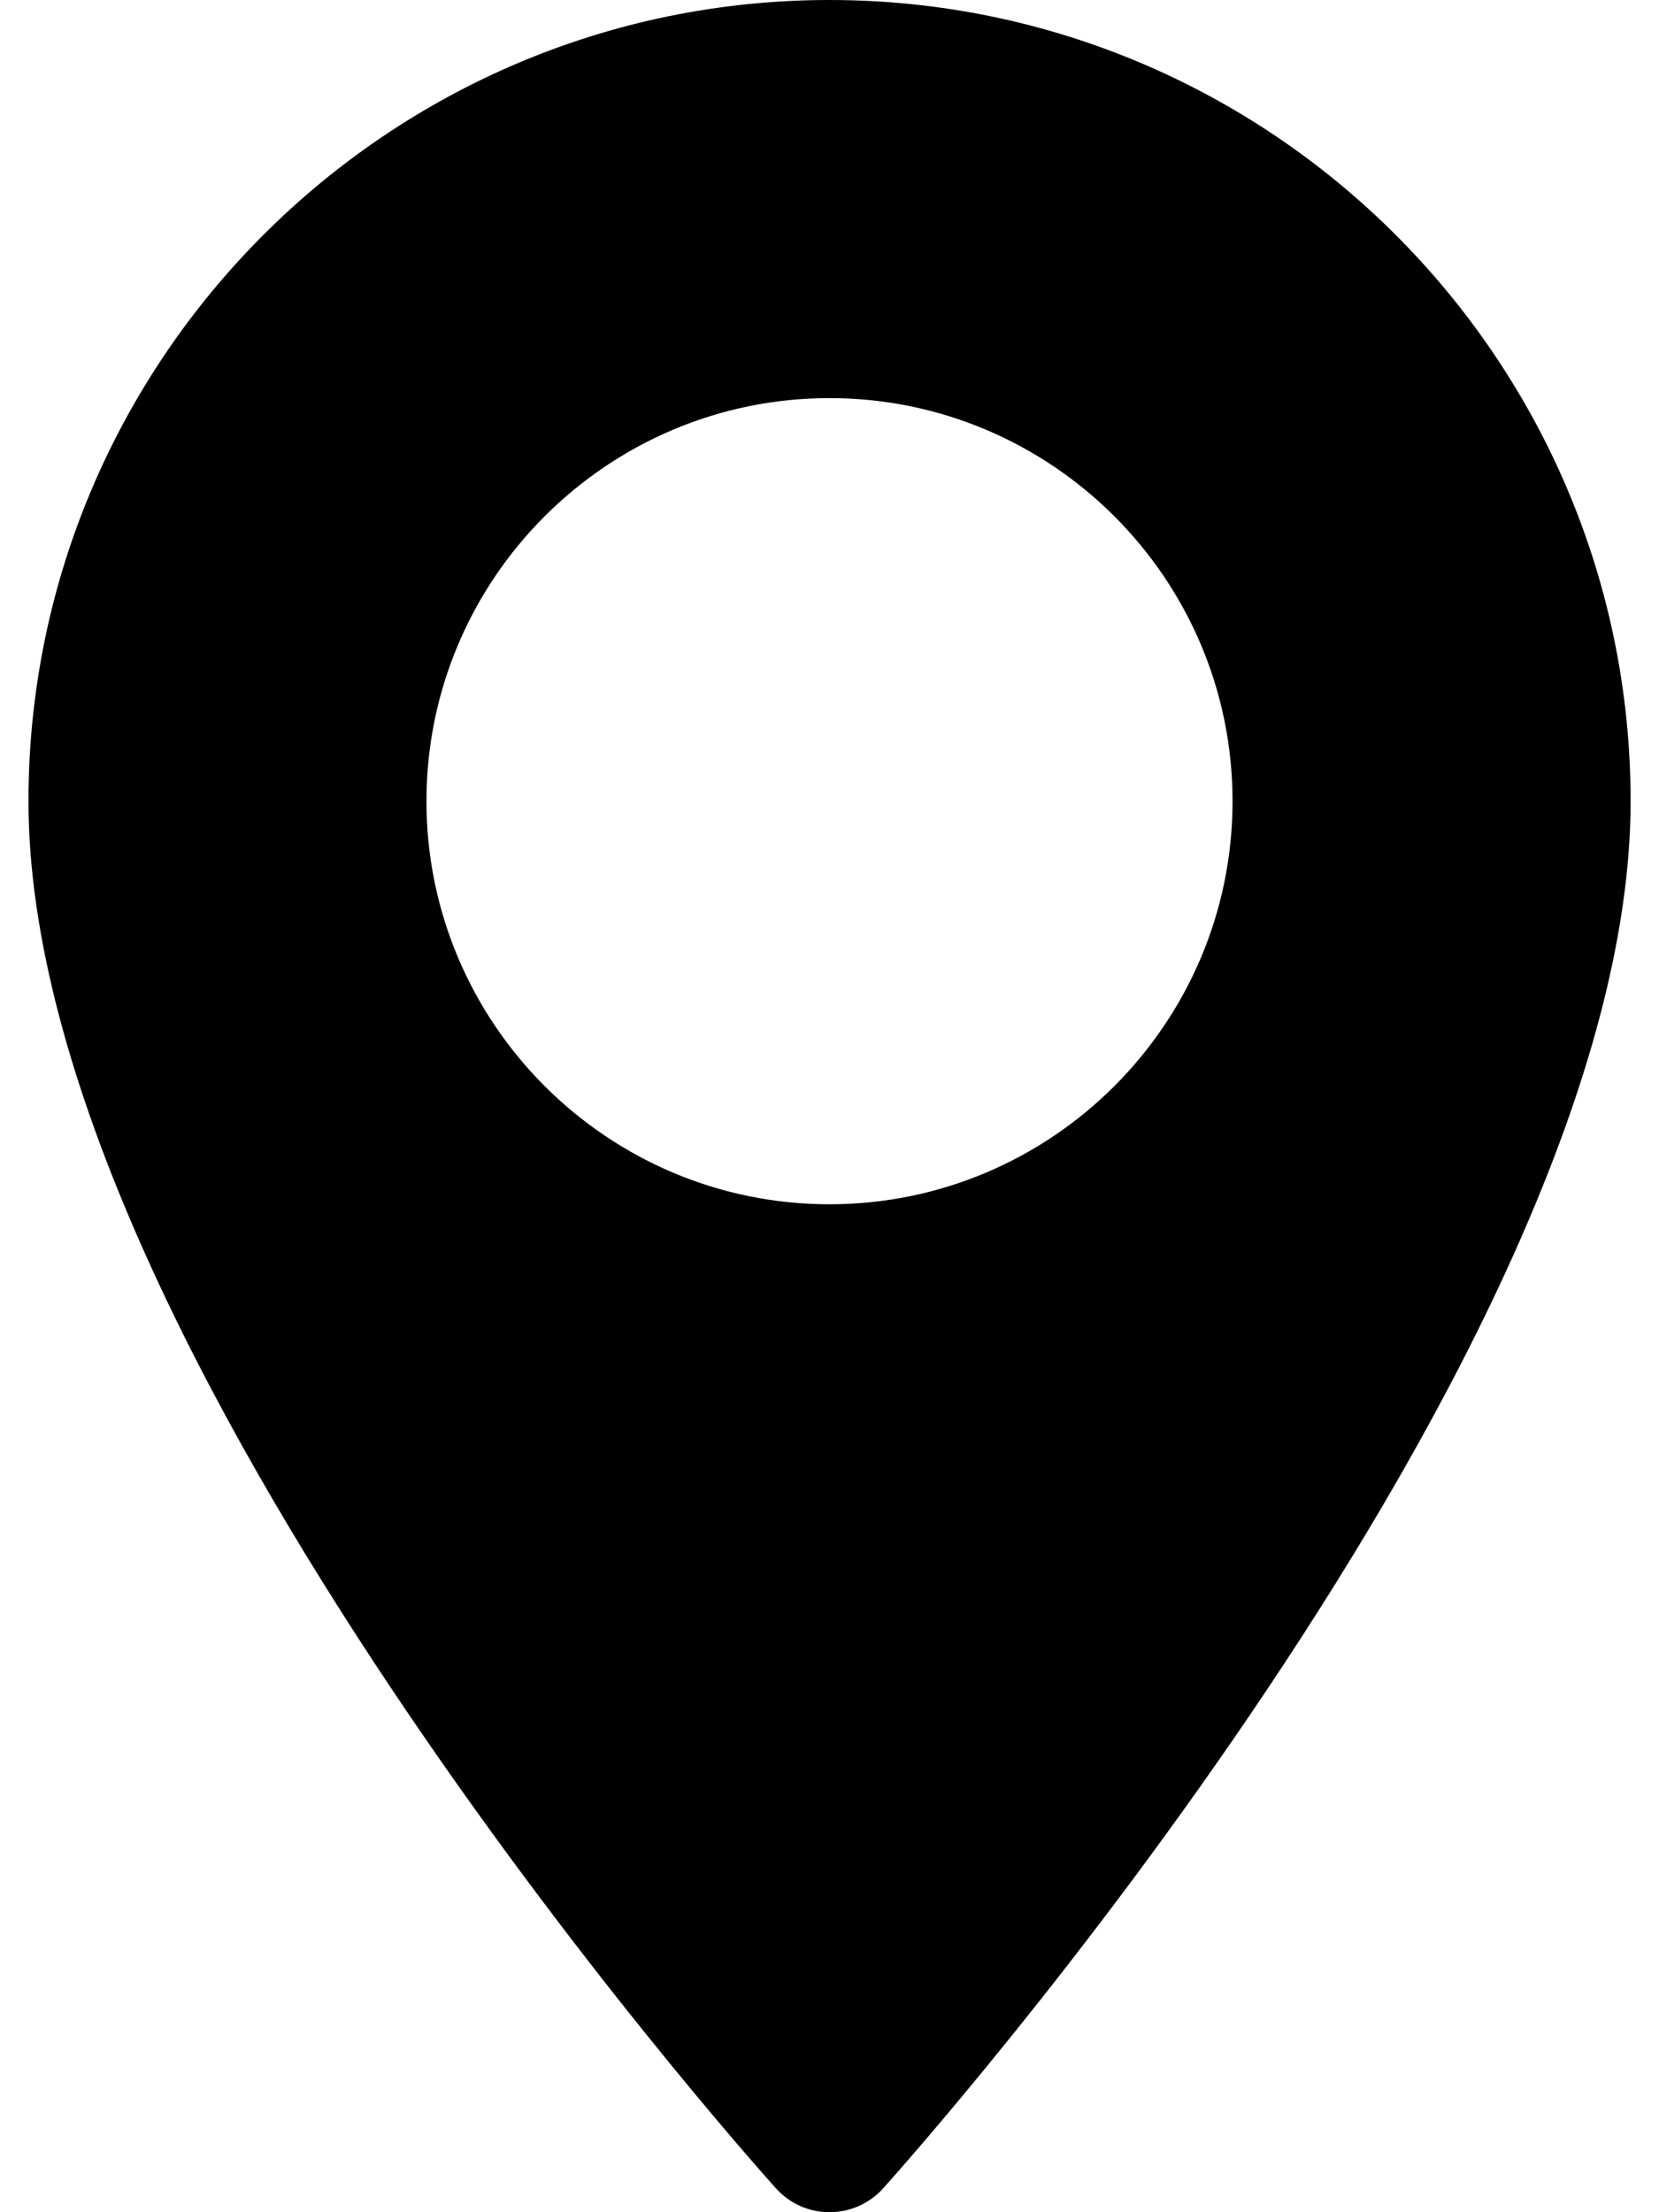
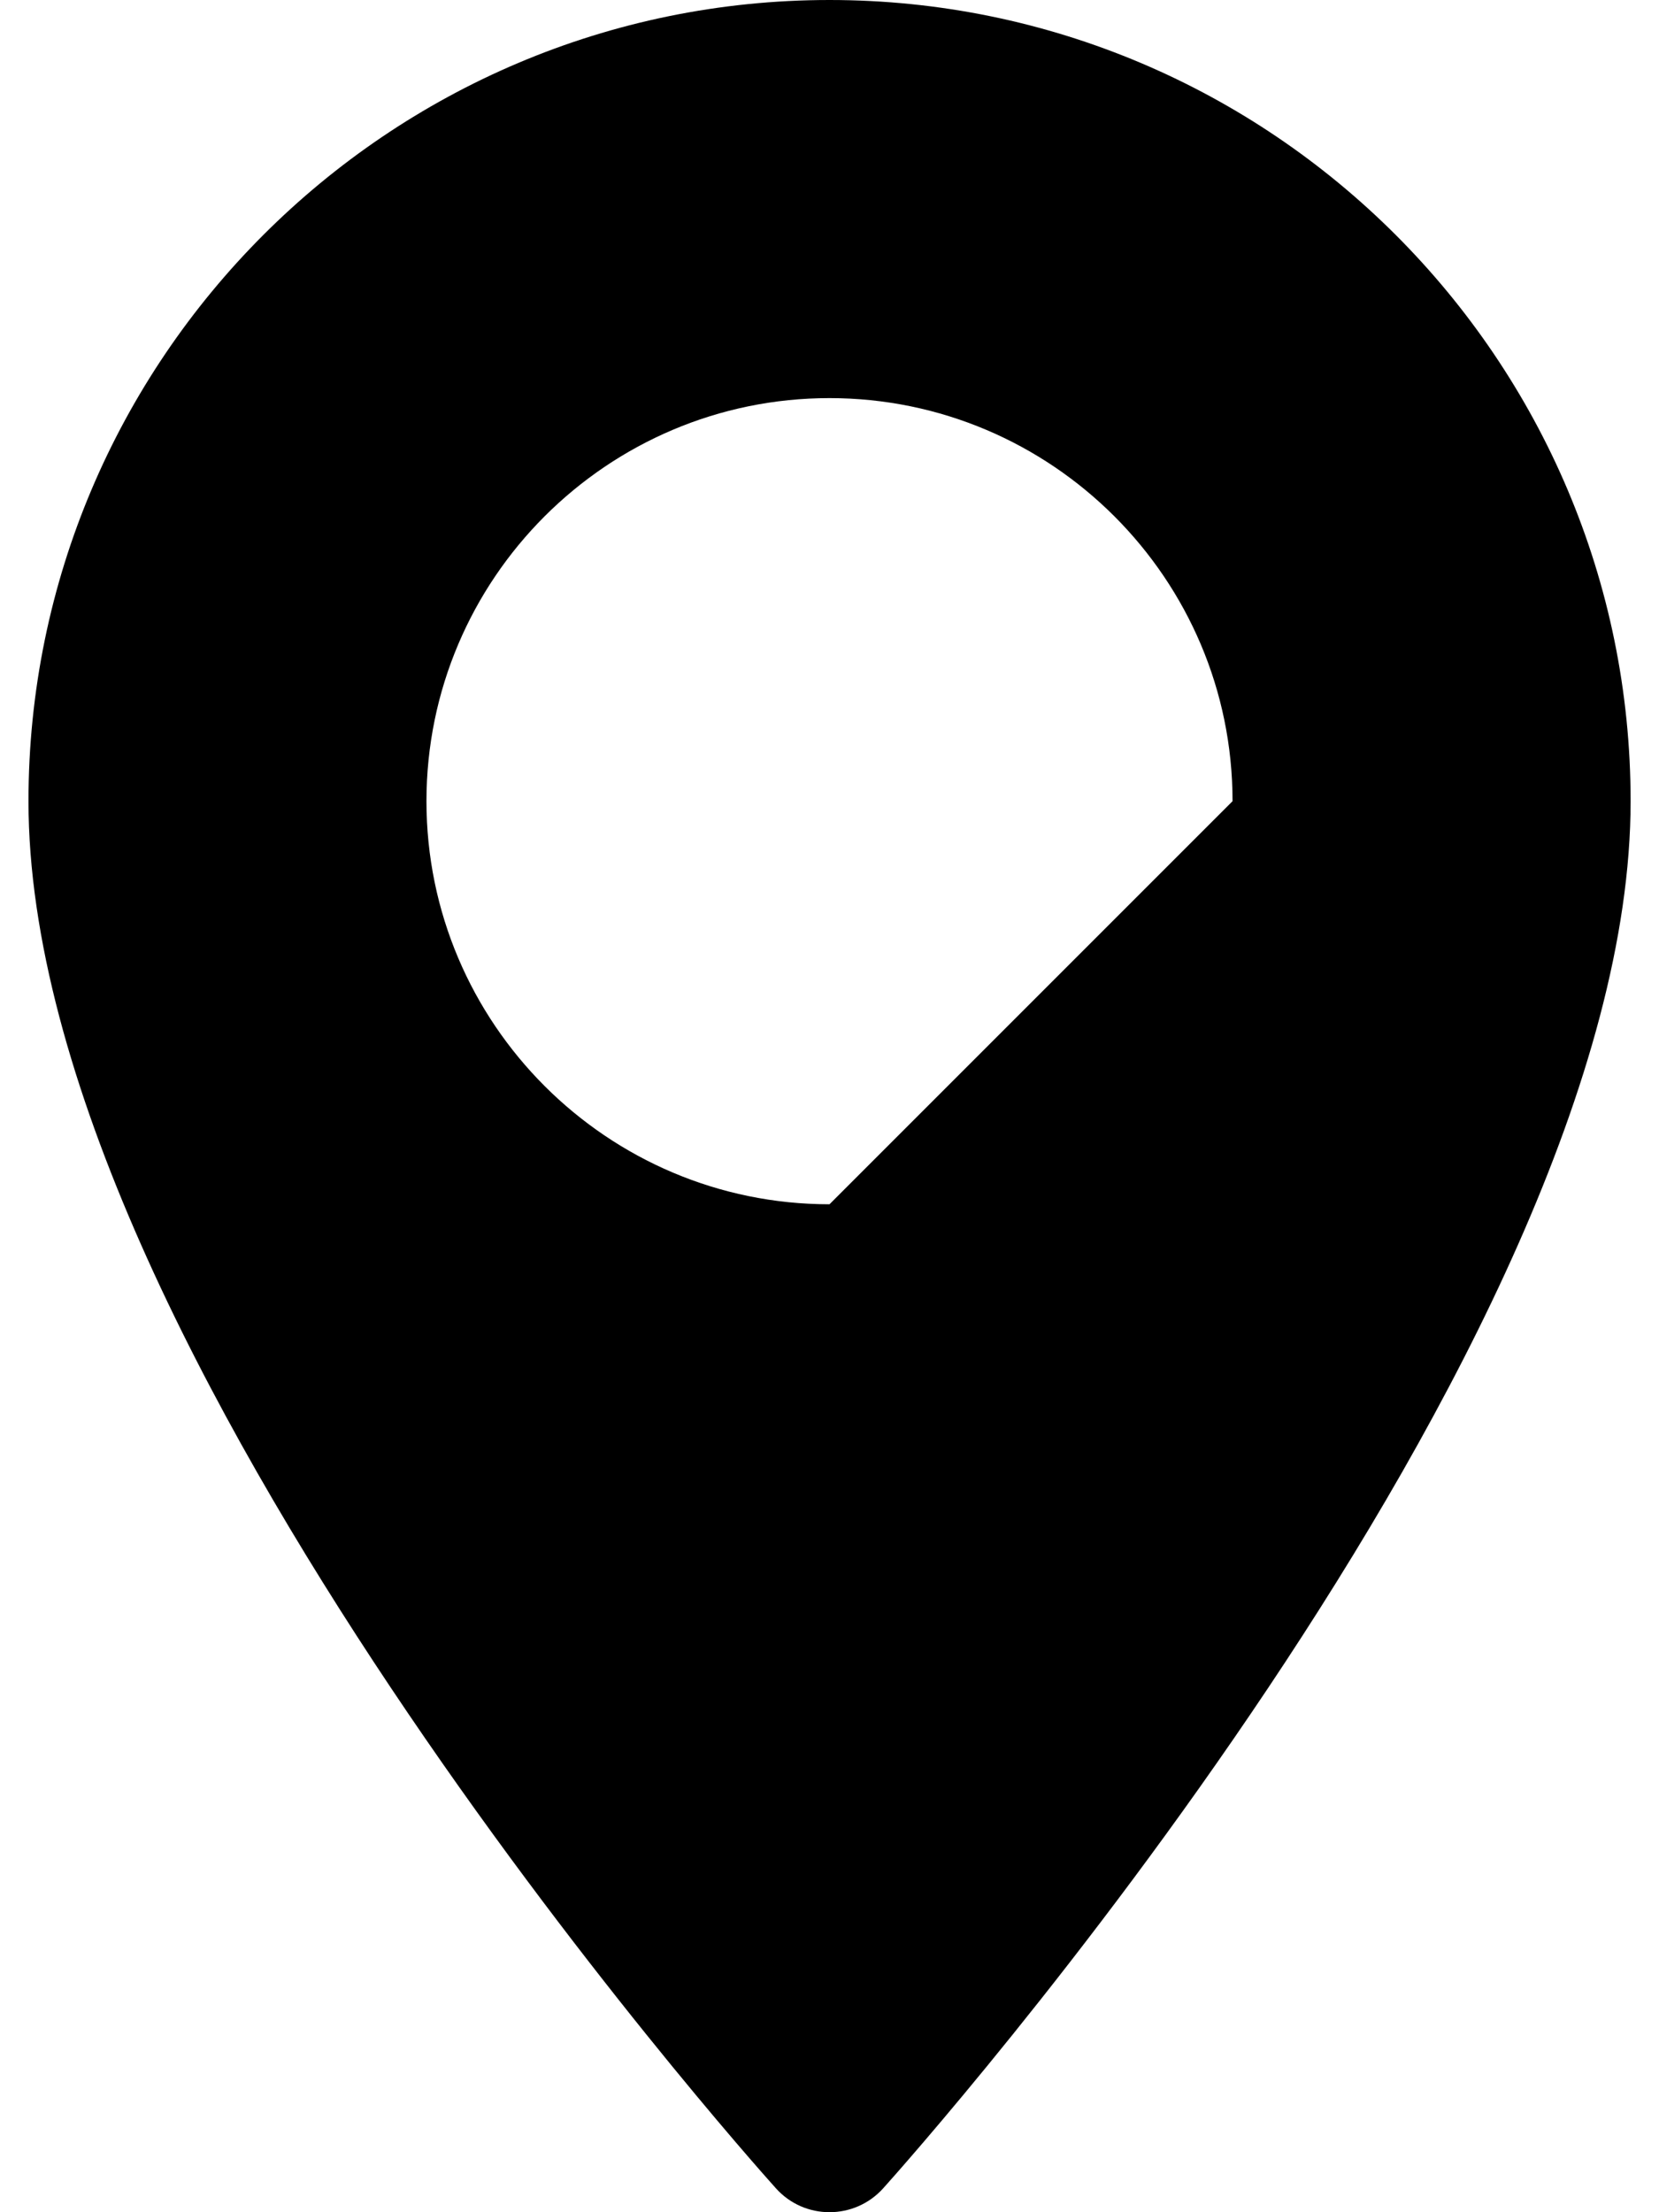
<svg xmlns="http://www.w3.org/2000/svg" fill="none" viewBox="0 0 18 24" height="24" width="18">
-   <path fill="black" d="M9 0C4.208 0 0.309 3.899 0.309 8.692C0.309 14.64 8.087 23.372 8.418 23.74C8.729 24.087 9.272 24.086 9.583 23.74C9.914 23.372 17.692 14.64 17.692 8.692C17.692 3.899 13.793 0 9 0ZM9 13.065C6.589 13.065 4.627 11.103 4.627 8.692C4.627 6.28 6.589 4.319 9 4.319C11.412 4.319 13.373 6.281 13.373 8.692C13.373 11.103 11.412 13.065 9 13.065Z" />
+   <path fill="black" d="M9 0C4.208 0 0.309 3.899 0.309 8.692C0.309 14.64 8.087 23.372 8.418 23.74C8.729 24.087 9.272 24.086 9.583 23.74C9.914 23.372 17.692 14.64 17.692 8.692C17.692 3.899 13.793 0 9 0ZM9 13.065C6.589 13.065 4.627 11.103 4.627 8.692C4.627 6.28 6.589 4.319 9 4.319C11.412 4.319 13.373 6.281 13.373 8.692Z" />
</svg>